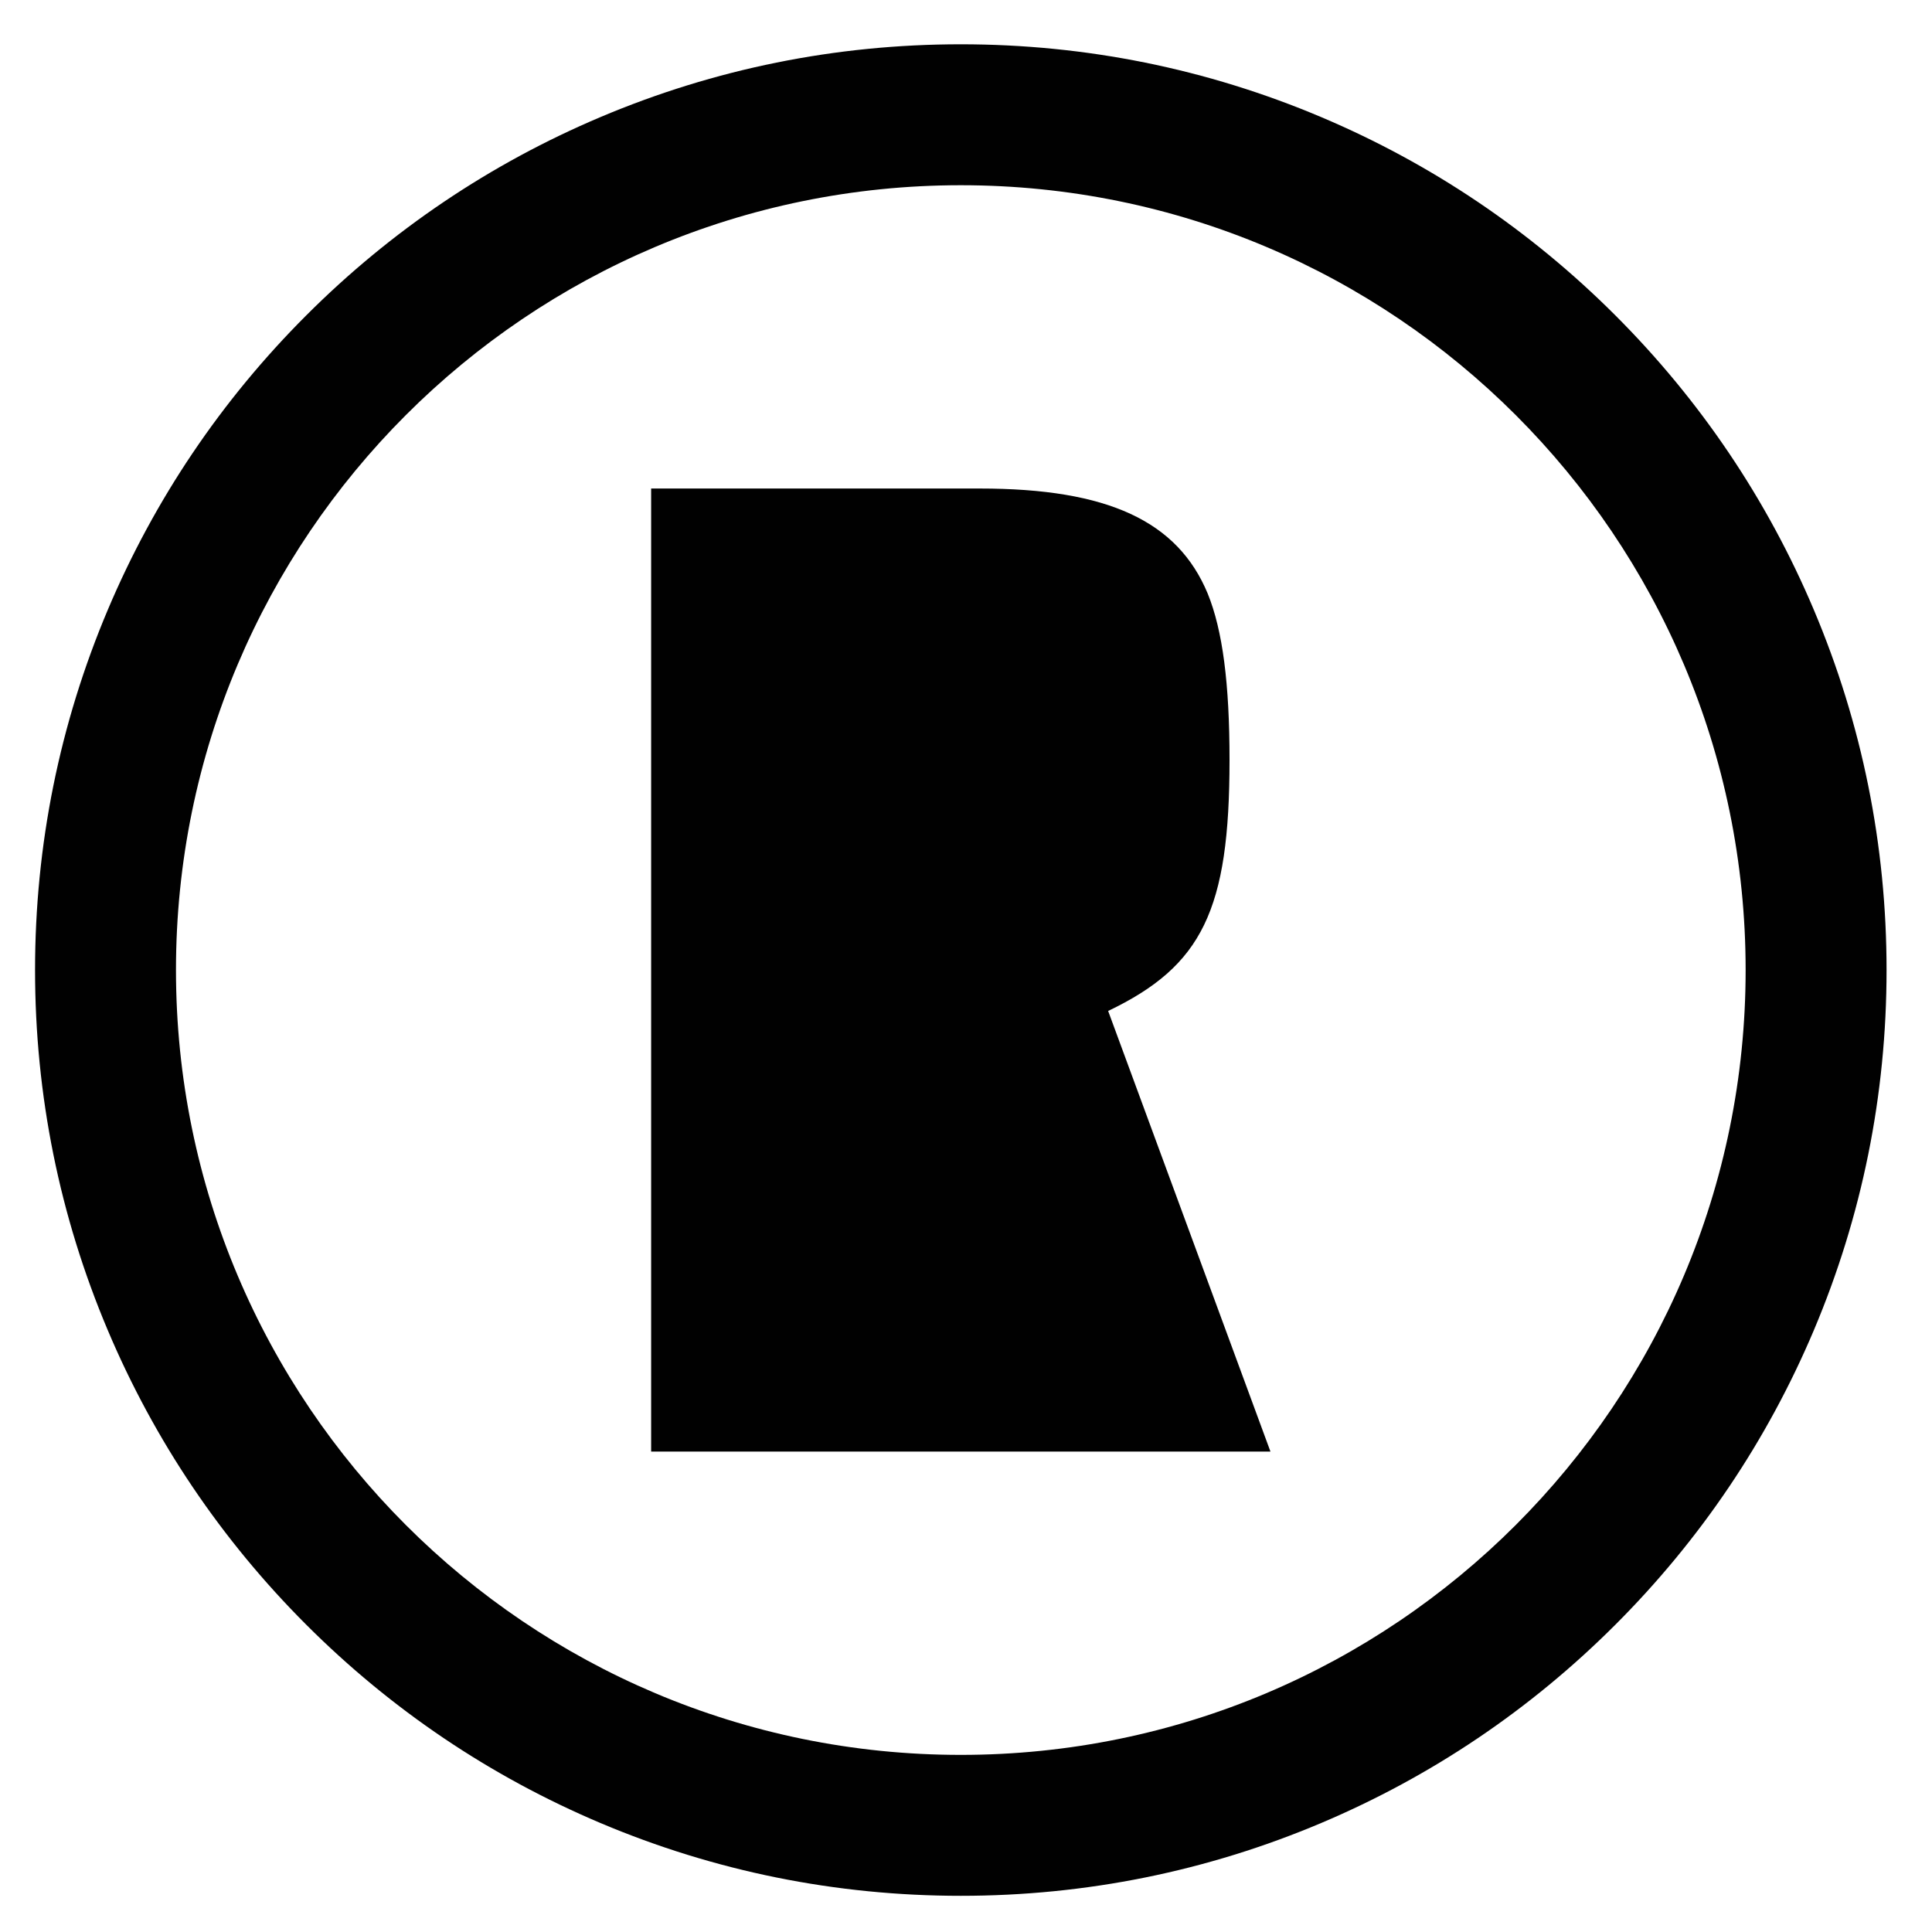
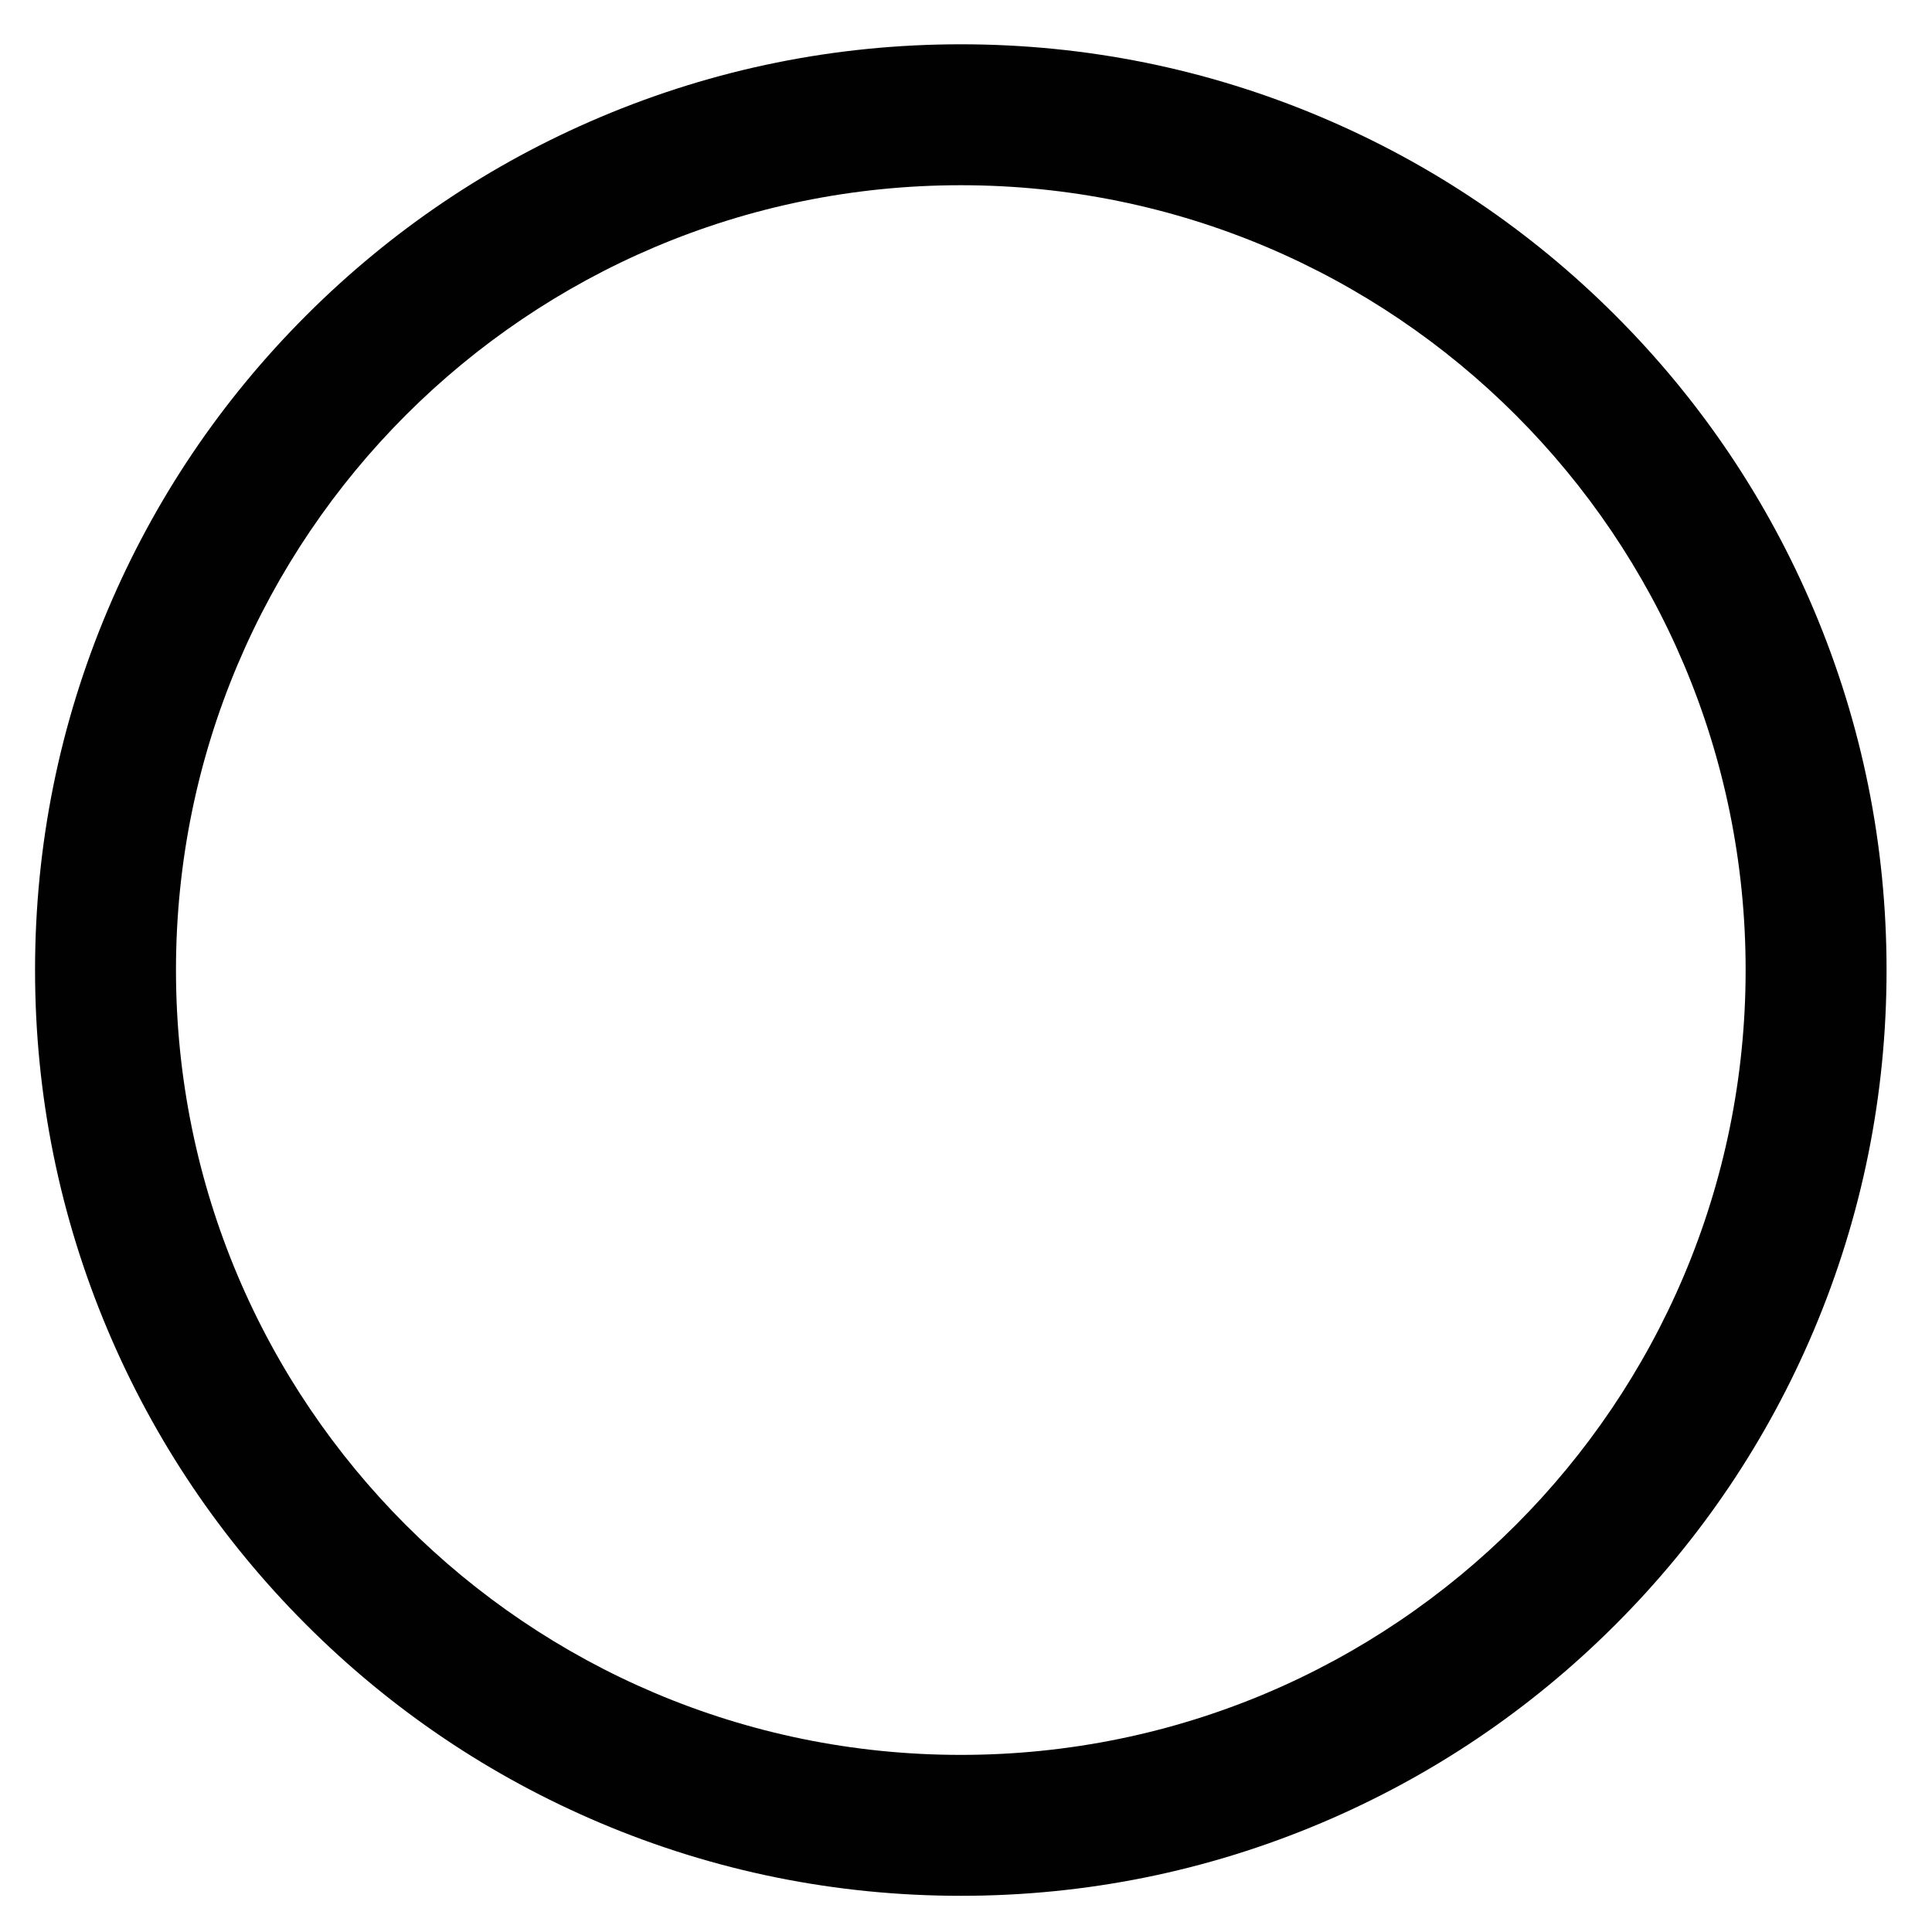
<svg xmlns="http://www.w3.org/2000/svg" version="1.1" id="Layer_1" x="0px" y="0px" width="340.157px" height="340.157px" viewBox="0 0 340.157 340.157" enable-background="new 0 0 340.157 340.157" xml:space="preserve">
  <g>
    <path fill="#010101" d="M169.163,32.611c76.318,0,138.181,61.865,138.181,138.18c0,76.312-61.862,138.183-138.181,138.183   s-138.18-61.87-138.18-138.183C30.983,94.476,92.845,32.611,169.163,32.611 M169.163,7.798c-21.994,0-43.343,4.313-63.453,12.819   c-19.413,8.21-36.841,19.96-51.801,34.921c-14.961,14.96-26.709,32.389-34.919,51.802c-8.506,20.11-12.818,41.458-12.818,63.451   c0,21.992,4.312,43.34,12.818,63.45c8.21,19.412,19.958,36.841,34.919,51.802c14.96,14.962,32.389,26.712,51.801,34.923   c20.111,8.507,41.46,12.819,63.454,12.819c21.994,0,43.342-4.312,63.453-12.819c19.413-8.211,36.841-19.961,51.802-34.923   c14.96-14.961,26.71-32.39,34.92-51.802c8.505-20.11,12.817-41.458,12.817-63.45c0-21.993-4.312-43.341-12.817-63.451   c-8.21-19.413-19.96-36.841-34.92-51.802c-14.961-14.961-32.39-26.71-51.802-34.921C212.505,12.111,191.157,7.798,169.163,7.798   L169.163,7.798z" />
-     <path fill="#010101" d="M153.074,255.568h-38.431V86.011h57.879c22.583,0,34.82,5.764,40.111,18.495   c2.641,6.483,3.844,15.853,3.844,29.301c0,26.416-4.806,36.264-21.372,44.187l28.577,77.575H153.074z" />
  </g>
</svg>